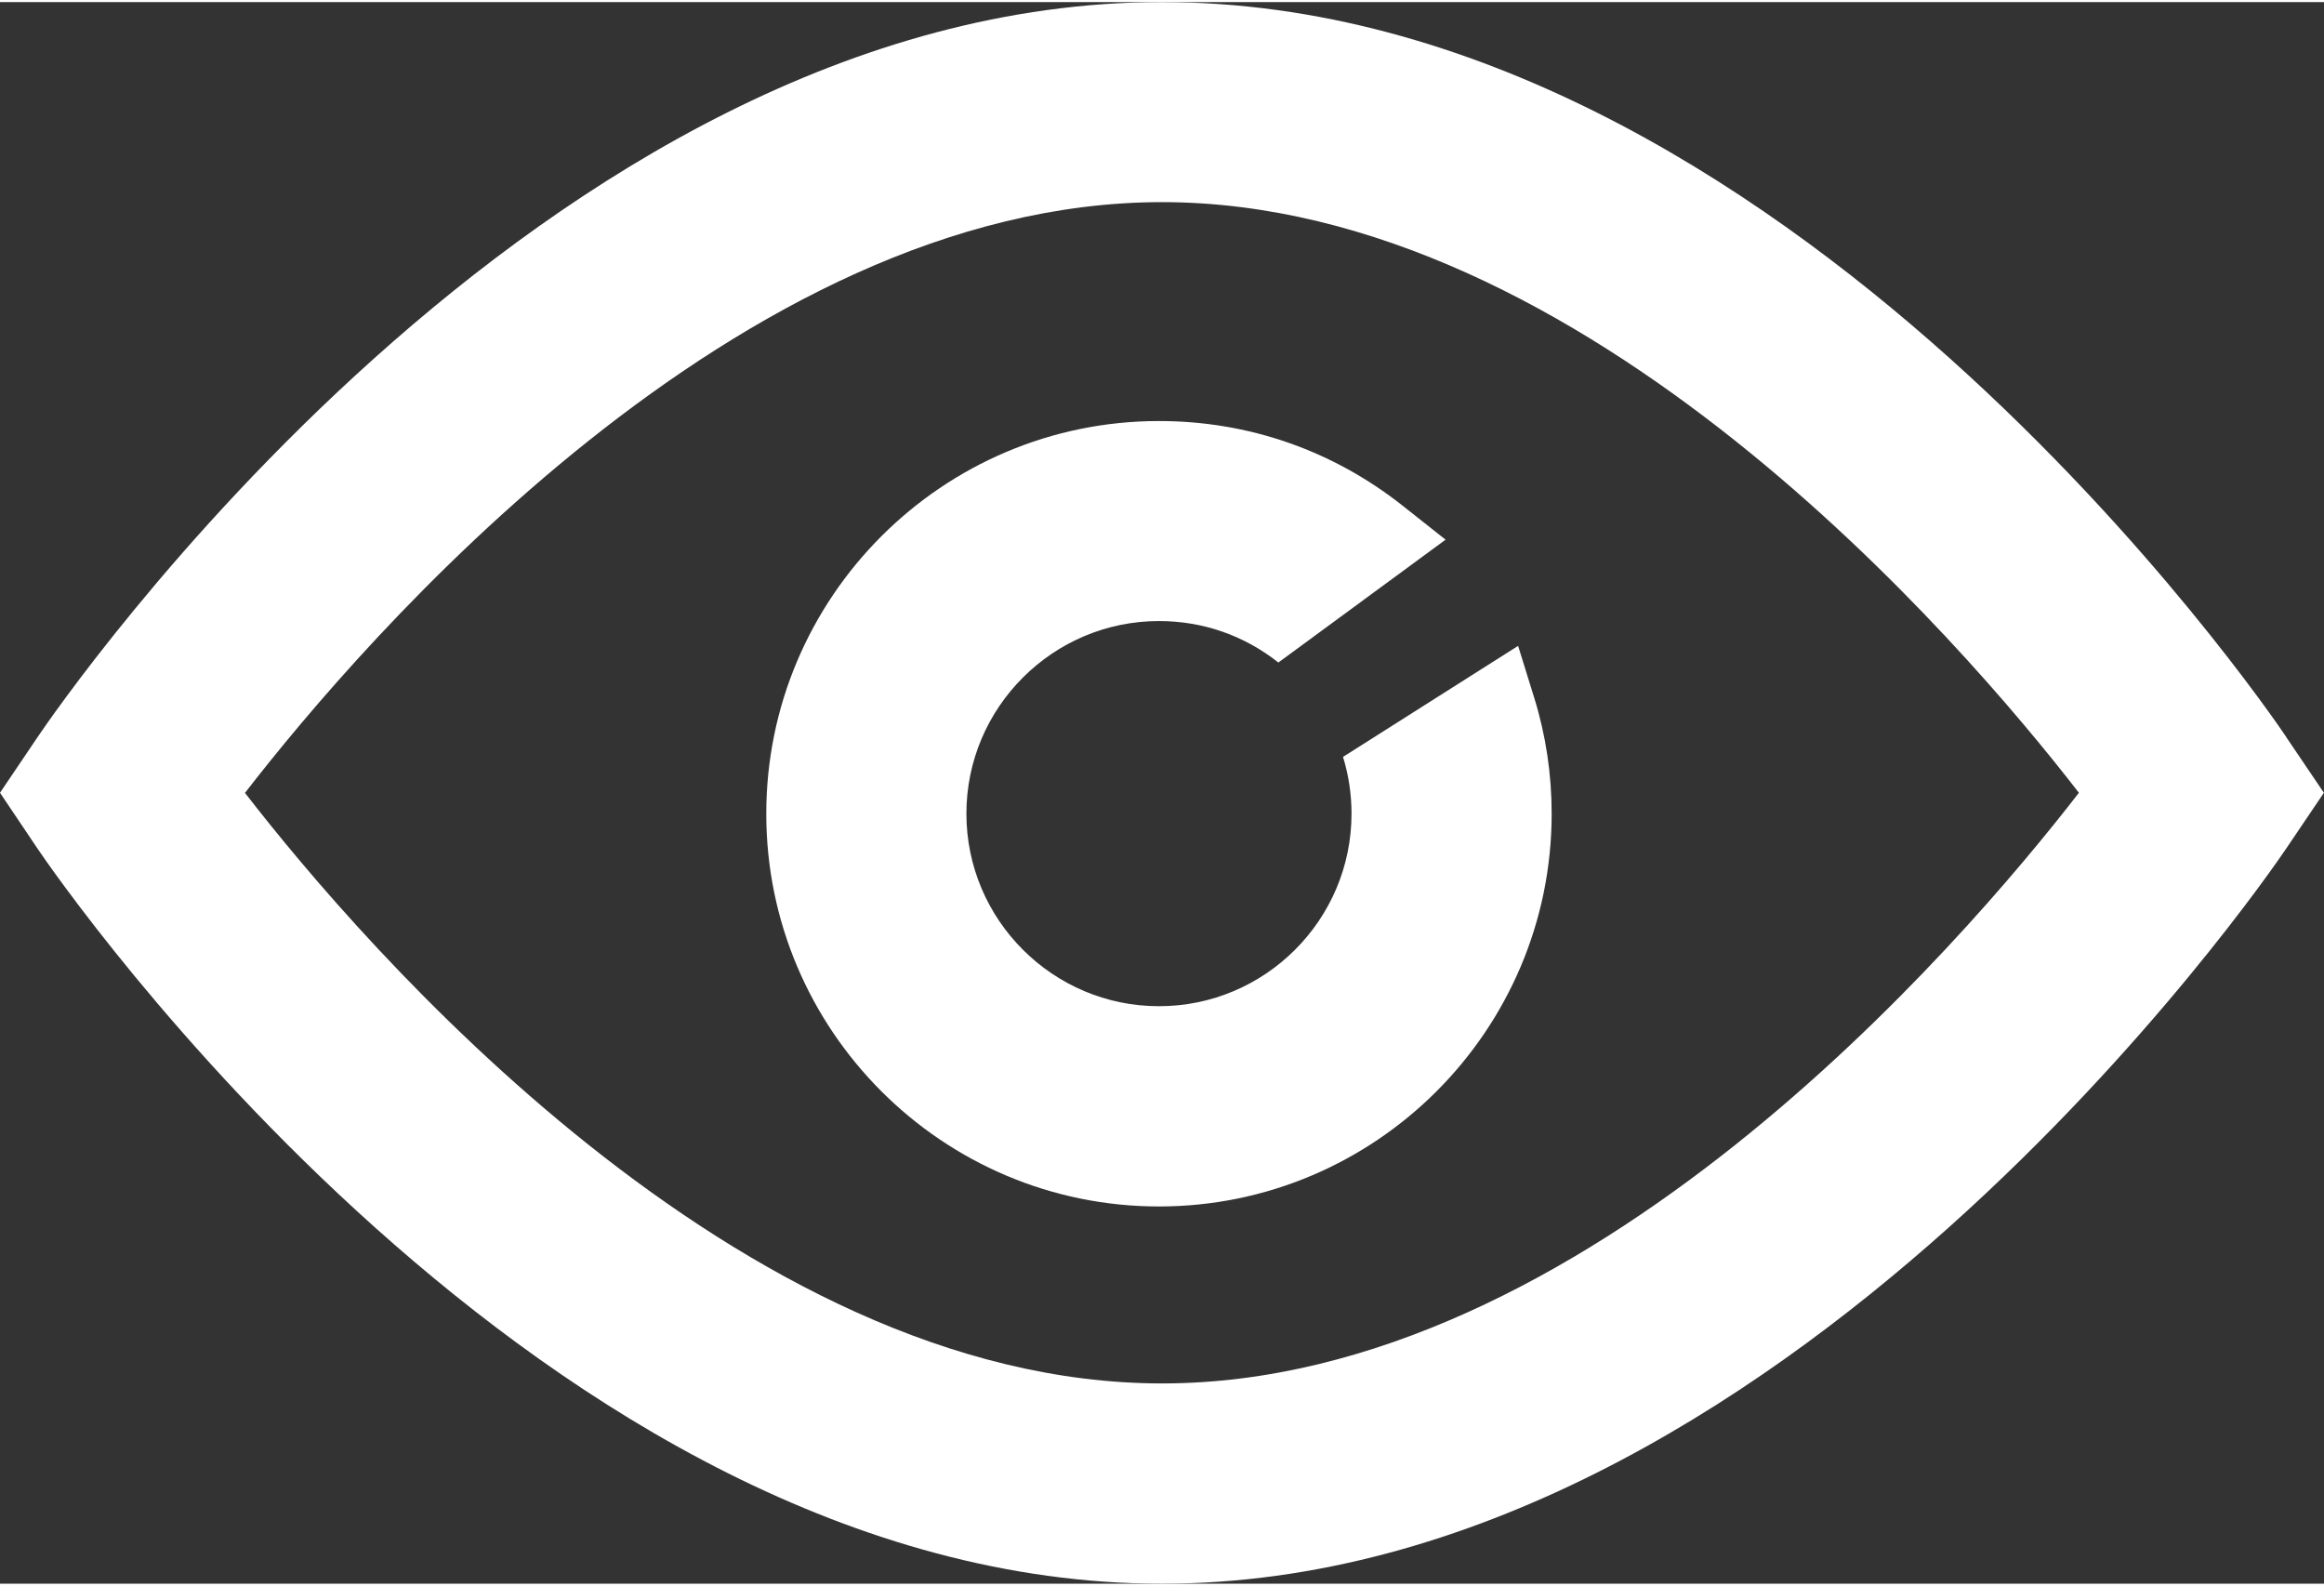
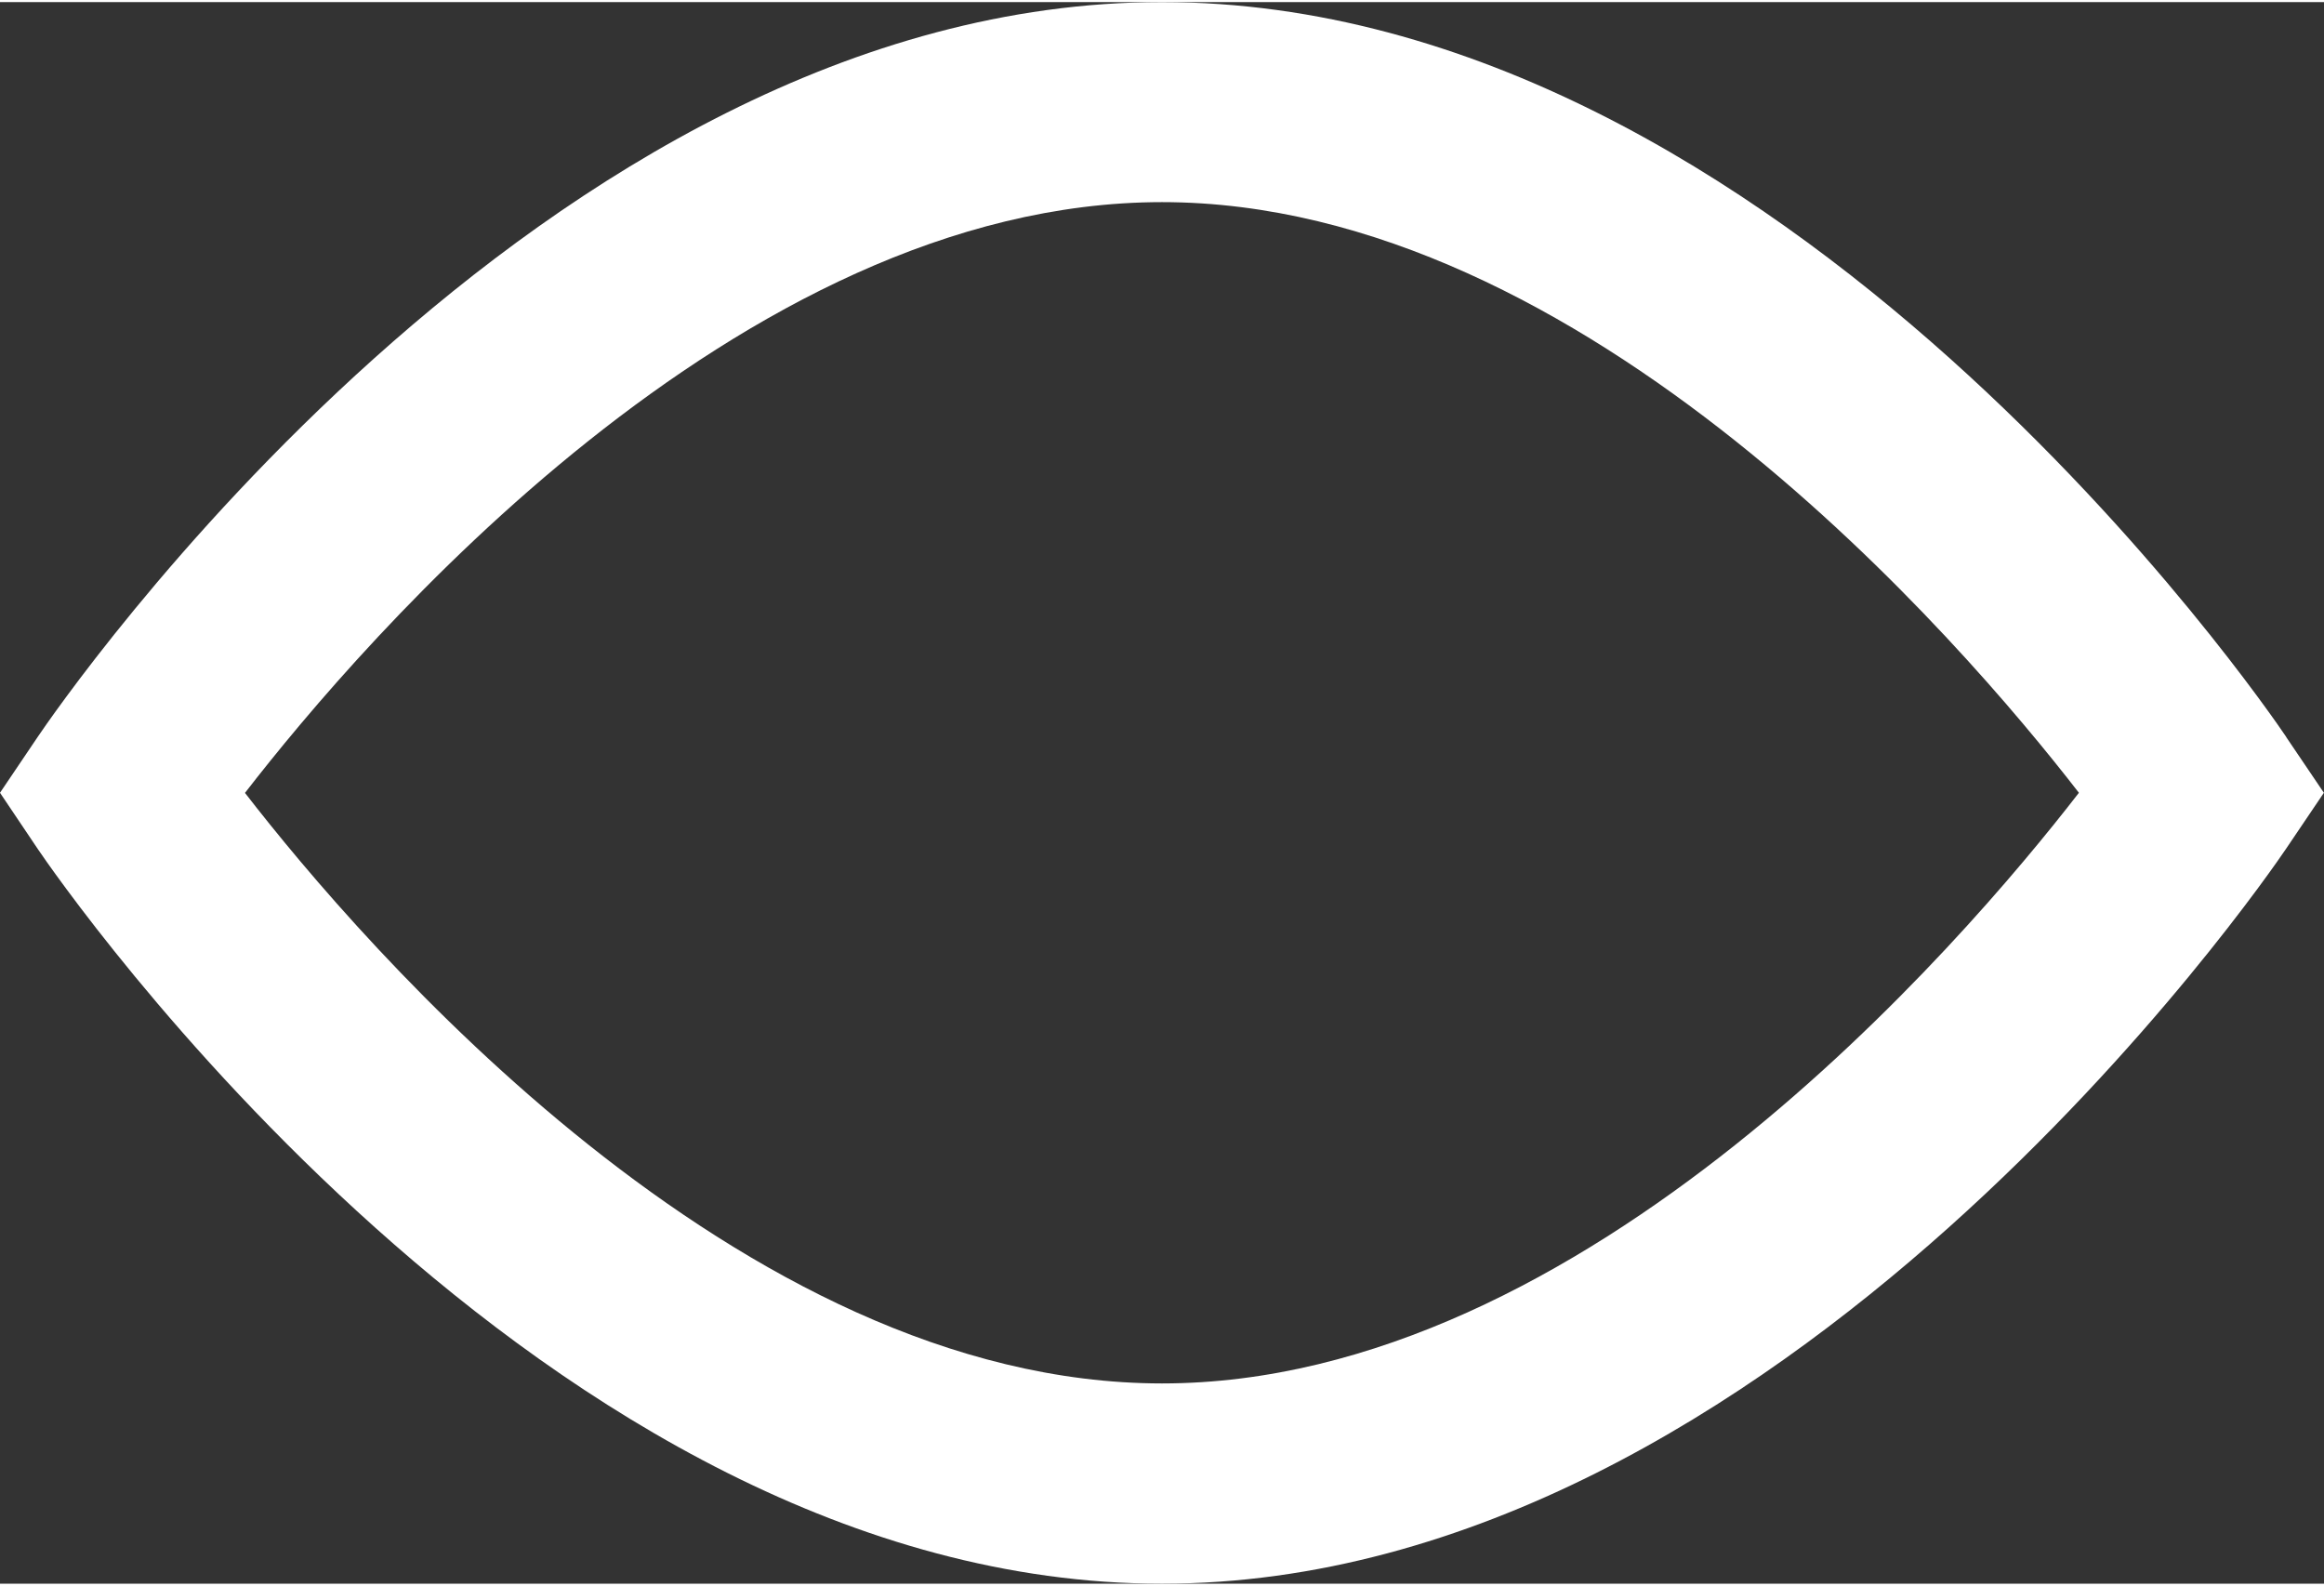
<svg xmlns="http://www.w3.org/2000/svg" id="a" width=".277in" height=".189in" viewBox="0 0 19.95 13.576">
  <rect x="0" y="0" width="19.95" height="13.576" fill="#333333" stroke="none" />
  <script id="__gaOptOutExtension" />
  <defs>
    <style>.b{fill:#fff;}</style>
  </defs>
  <path class="b" d="M19.626,6.308c-.174-.258-4.313-6.308-9.651-6.308S.498,6.05,.324,6.307l-.324,.48,.324,.482c.175,.258,4.332,6.307,9.65,6.307s9.476-6.05,9.65-6.308l.325-.481-.324-.479ZM9.975,1.717c3.632,0,6.866,3.772,7.871,5.07-1.005,1.299-4.237,5.07-7.871,5.07S3.108,8.086,2.103,6.788C3.108,5.489,6.34,1.717,9.975,1.717Z" />
-   <path class="b" d="M12.41,4.615l-.369-.292c-.602-.476-1.325-.727-2.092-.727-1.858,0-3.371,1.512-3.371,3.371s1.512,3.371,3.371,3.371,3.371-1.512,3.371-3.371c0-.34-.05-.674-.149-.993l-.139-.448-1.503,.953c.048,.156,.073,.32,.073,.487,0,.912-.742,1.653-1.653,1.653s-1.653-.742-1.653-1.653,.742-1.653,1.653-1.653c.377,0,.731,.123,1.025,.356l1.436-1.055" />
</svg>